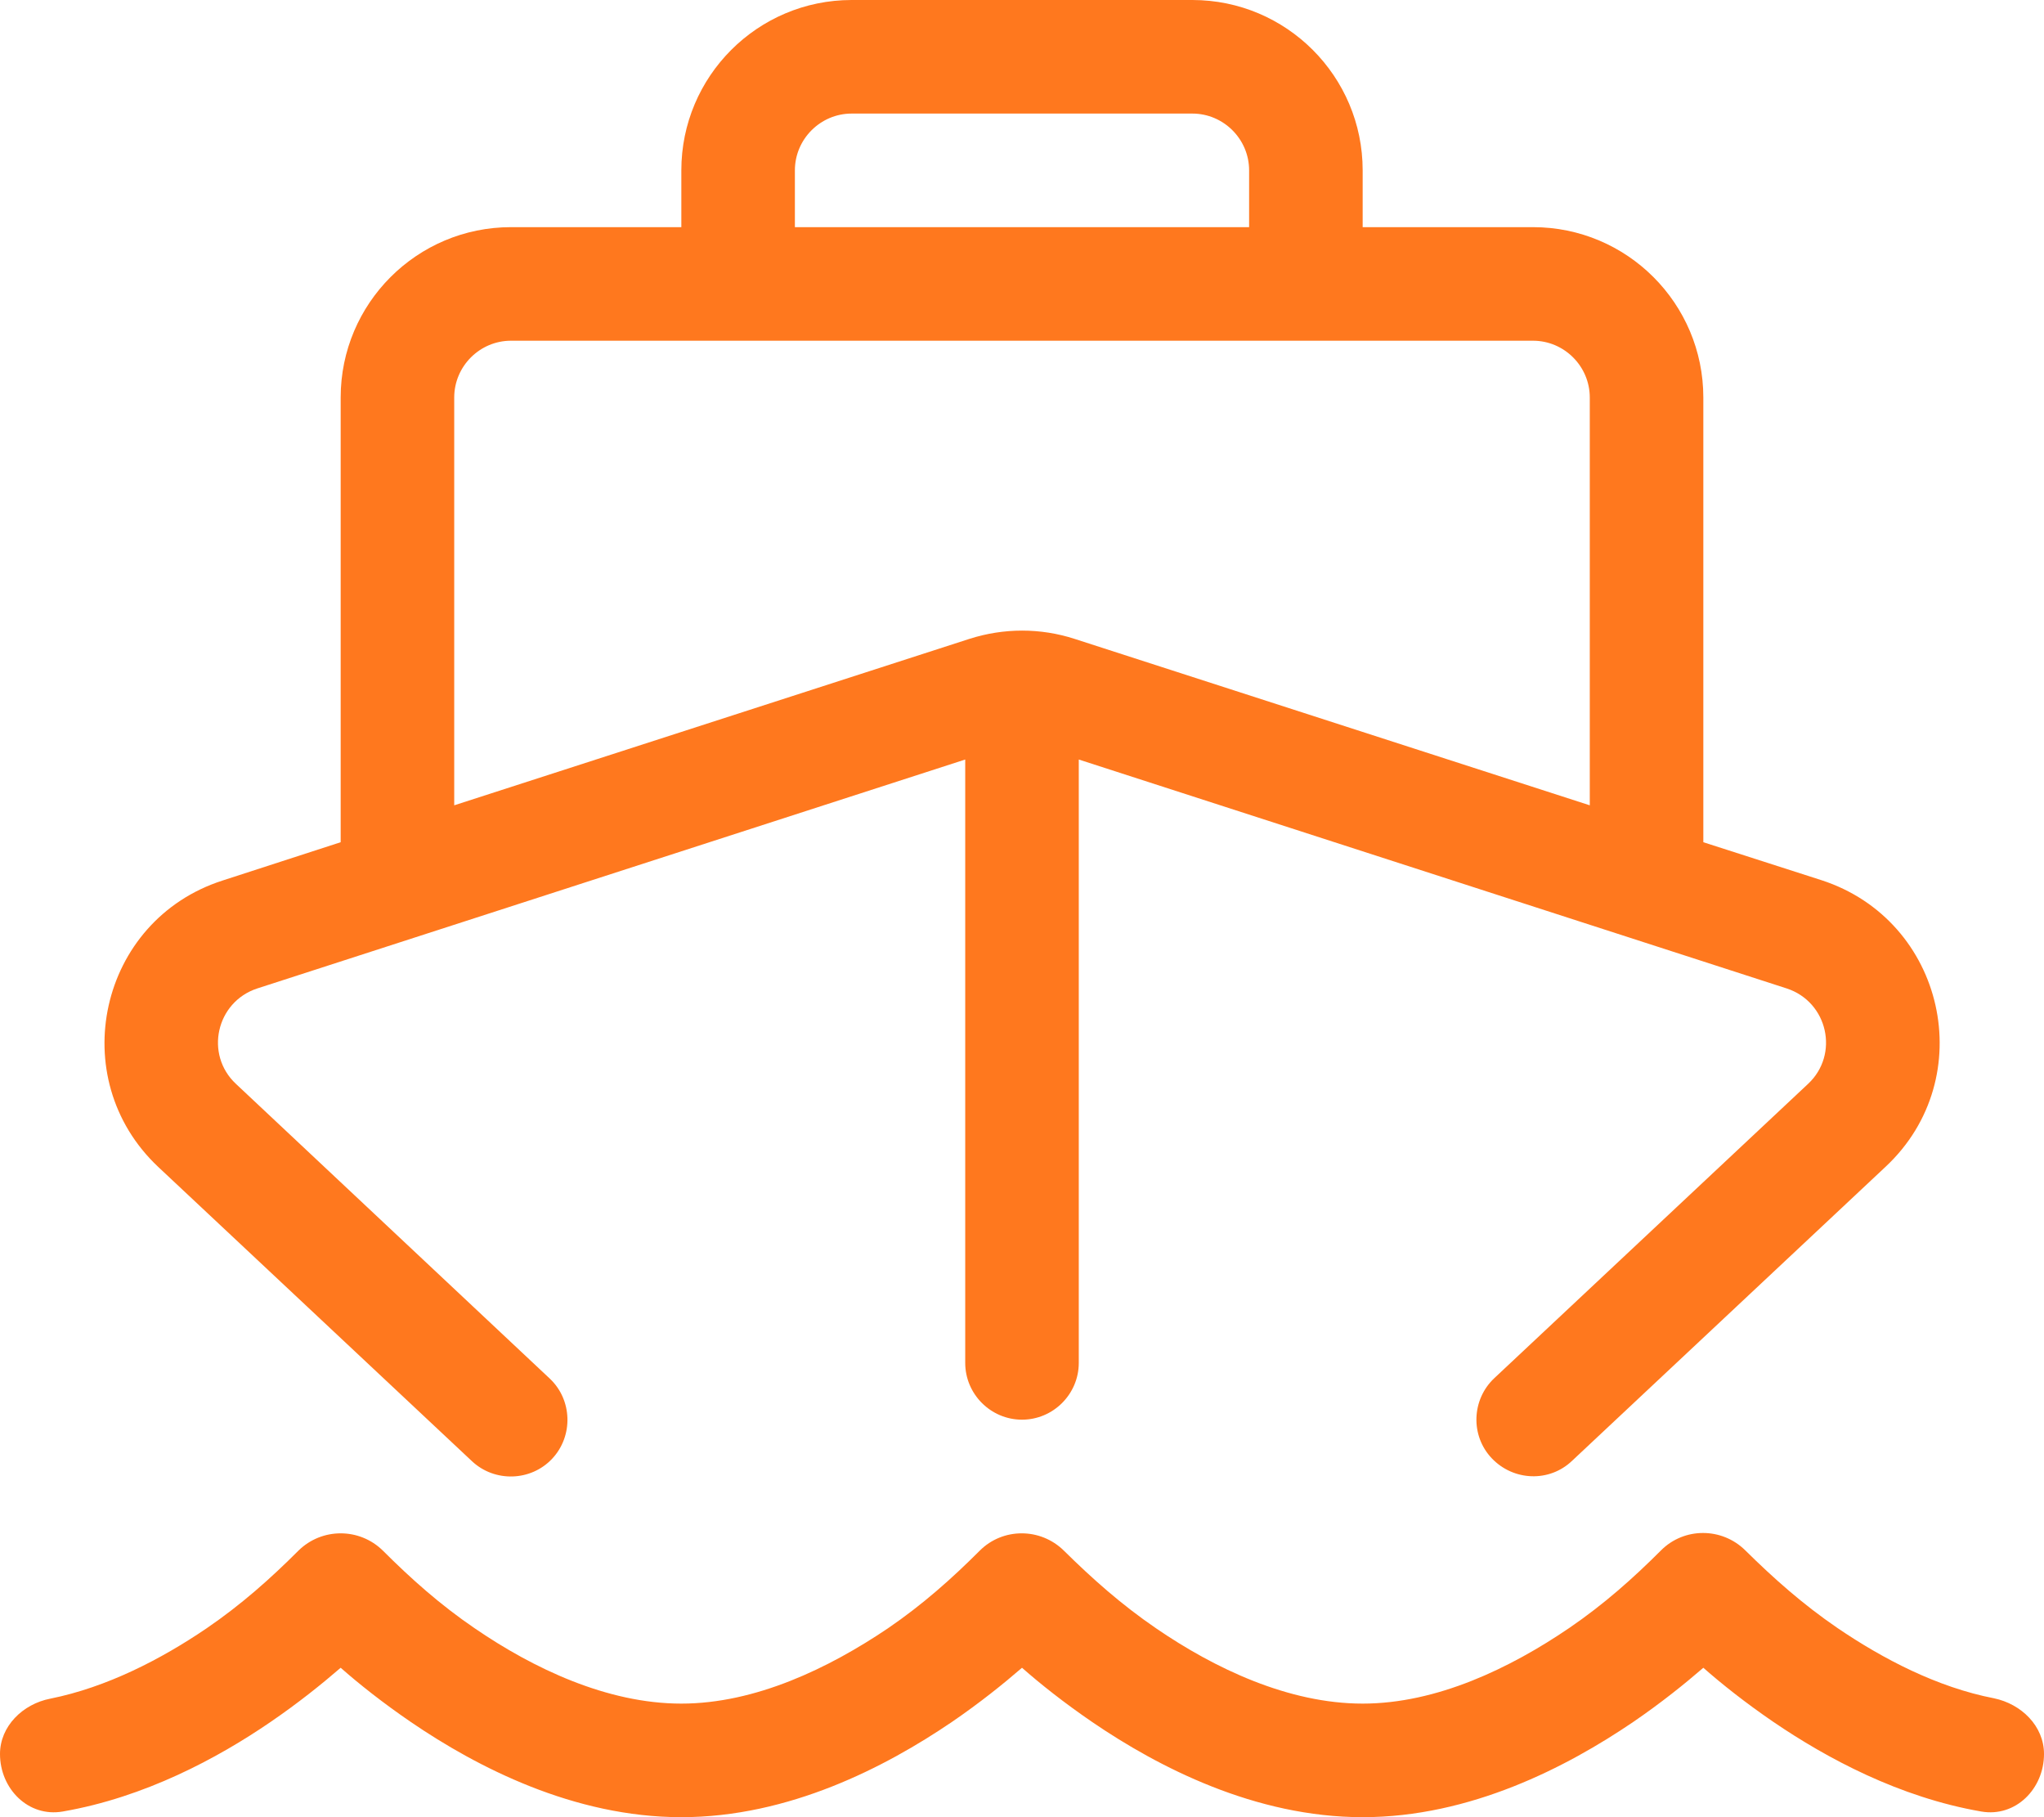
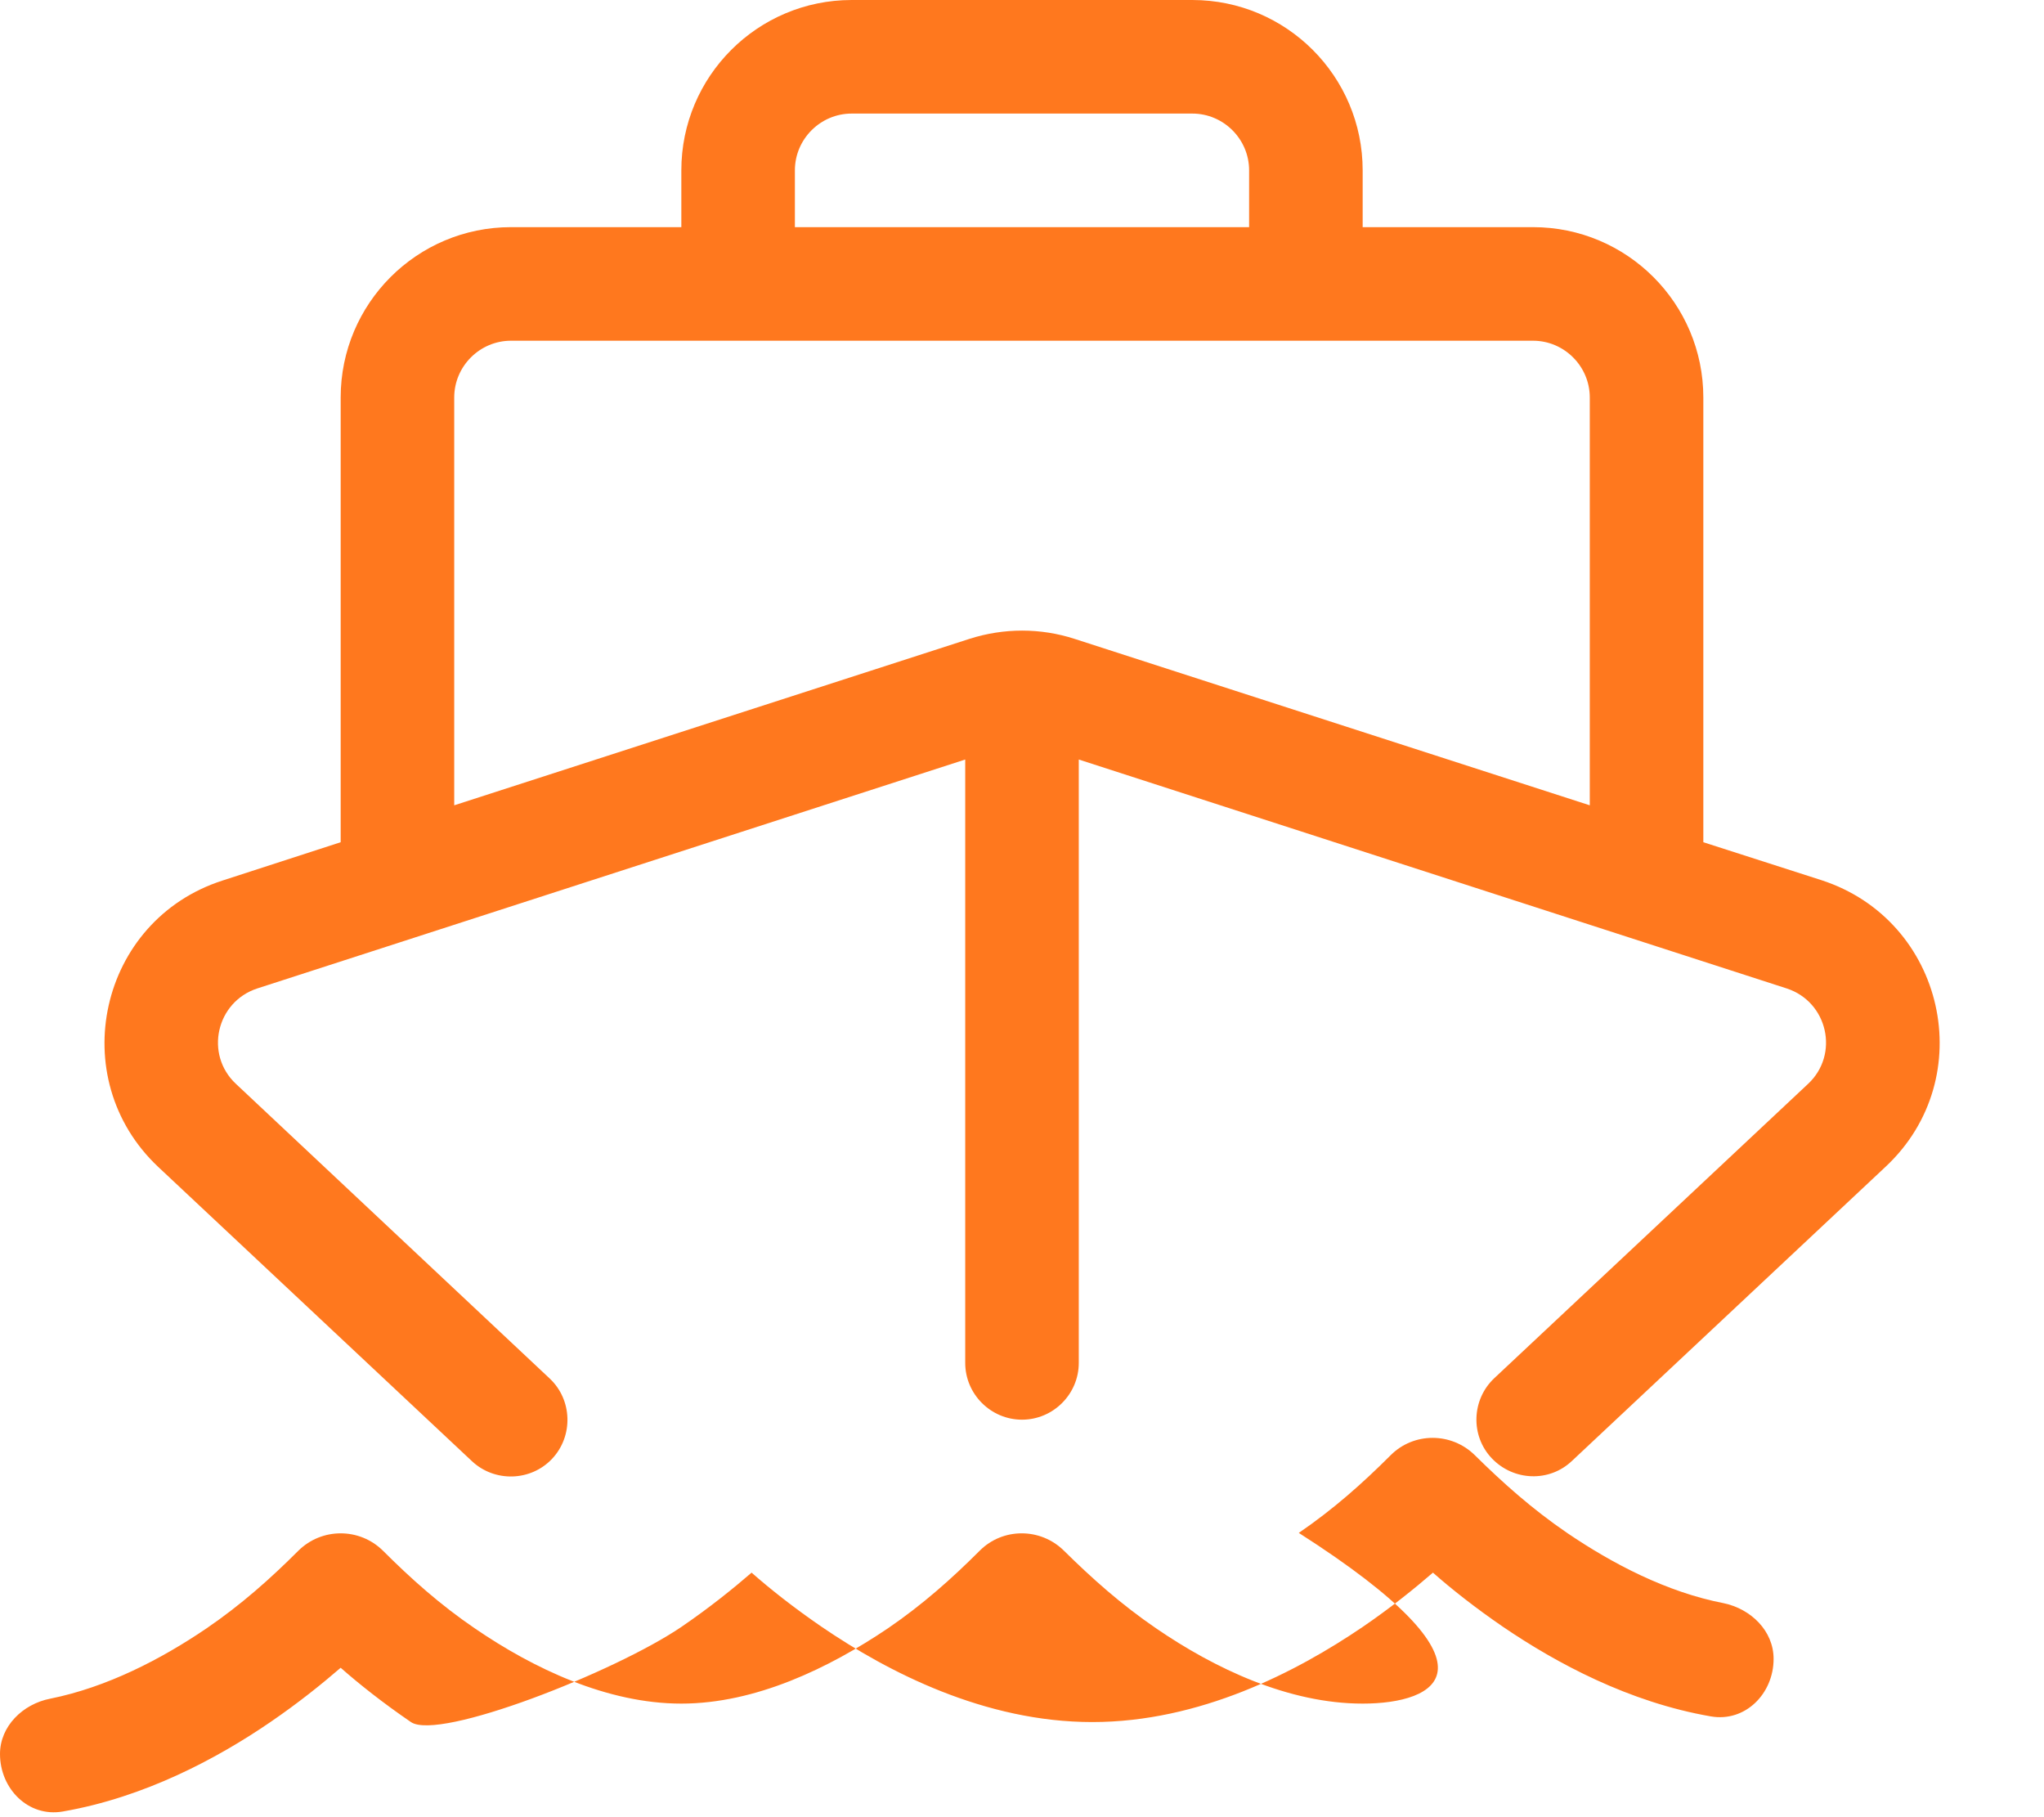
<svg xmlns="http://www.w3.org/2000/svg" version="1.1" id="Layer_1" x="0px" y="0px" viewBox="0 0 576 512" style="enable-background:new 0 0 576 512;" xml:space="preserve">
  <style type="text/css"> .st0{fill:#FF781E;} </style>
-   <path class="st0" d="M240,0c-26.5,0-48,21.5-48,48v16h-48c-26.5,0-48,21.5-48,48v125.3l-33.3,10.8c-34.8,11.2-44.7,55.7-18.1,80.7 l88.4,82.9c6.4,6,16.6,5.7,22.6-0.7s5.7-16.6-0.7-22.6l-88.4-83c-8.9-8.3-5.6-23.1,6-26.9L272,214v170c0,8.8,7.2,16,16,16 s16-7.2,16-16V214l199.5,64.5c11.6,3.8,14.9,18.6,6,26.9l-88.4,82.9c-6.4,6-6.8,16.2-0.7,22.6s16.2,6.8,22.6,0.7l88.4-82.9 c26.7-25,16.7-69.4-18.1-80.7L480,237.3V112c0-26.5-21.5-48-48-48h-48V48c0-26.5-21.5-48-48-48H240z M352,64H224V48 c0-8.8,7.2-16,16-16h96c8.8,0,16,7.2,16,16V64z M192,96h16h160h16h48c8.8,0,16,7.2,16,16v114.9L302.8,180c-9.6-3.1-19.9-3.1-29.6,0 L128,226.9V112c0-8.8,7.2-16,16-16H192z M133.8,458.8c-9.7-6.6-18-14-25.9-21.9c-6.6-6.5-17.2-6.5-23.8,0 c-7.9,7.9-16.1,15.2-25.9,21.9c-12.8,8.7-28.1,16.6-44,19.8C6.4,480.1,0,486.4,0,494.2c0,9.8,8,17.9,17.7,16.2 c23.1-4,43.6-15,58.5-25.2c7.9-5.4,14.6-10.8,19.8-15.3c5.1,4.5,11.9,9.9,19.8,15.3c18.6,12.7,45.9,26.8,76.2,26.8 s57.5-14.1,76.2-26.8c7.9-5.4,14.6-10.8,19.8-15.3c5.1,4.5,11.9,9.9,19.8,15.3c18.6,12.7,45.9,26.8,76.2,26.8s57.5-14.1,76.2-26.8 c7.9-5.4,14.6-10.8,19.8-15.3c5.1,4.5,11.9,9.9,19.8,15.3c15,10.2,35.4,21.2,58.5,25.2c9.7,1.7,17.7-6.4,17.7-16.2 c0-7.9-6.4-14.1-14.1-15.7c-16-3.1-31.3-11.1-44.1-19.8c-9.8-6.7-18-14-26-21.9c-6.6-6.5-17.2-6.5-23.7,0 c-7.9,7.9-16.1,15.2-25.9,21.9C425.6,470,404.9,480,384,480s-41.7-9.9-58.2-21.2c-9.8-6.7-18-14-26-21.9c-6.6-6.5-17.2-6.5-23.7,0 c-7.9,7.9-16.1,15.2-25.9,21.9C233.6,470,212.9,480,192,480S150.3,470.1,133.8,458.8z" />
+   <path class="st0" d="M240,0c-26.5,0-48,21.5-48,48v16h-48c-26.5,0-48,21.5-48,48v125.3l-33.3,10.8c-34.8,11.2-44.7,55.7-18.1,80.7 l88.4,82.9c6.4,6,16.6,5.7,22.6-0.7s5.7-16.6-0.7-22.6l-88.4-83c-8.9-8.3-5.6-23.1,6-26.9L272,214v170c0,8.8,7.2,16,16,16 s16-7.2,16-16V214l199.5,64.5c11.6,3.8,14.9,18.6,6,26.9l-88.4,82.9c-6.4,6-6.8,16.2-0.7,22.6s16.2,6.8,22.6,0.7l88.4-82.9 c26.7-25,16.7-69.4-18.1-80.7L480,237.3V112c0-26.5-21.5-48-48-48h-48V48c0-26.5-21.5-48-48-48H240z M352,64H224V48 c0-8.8,7.2-16,16-16h96c8.8,0,16,7.2,16,16V64z M192,96h16h160h16h48c8.8,0,16,7.2,16,16v114.9L302.8,180c-9.6-3.1-19.9-3.1-29.6,0 L128,226.9V112c0-8.8,7.2-16,16-16H192z M133.8,458.8c-9.7-6.6-18-14-25.9-21.9c-6.6-6.5-17.2-6.5-23.8,0 c-7.9,7.9-16.1,15.2-25.9,21.9c-12.8,8.7-28.1,16.6-44,19.8C6.4,480.1,0,486.4,0,494.2c0,9.8,8,17.9,17.7,16.2 c23.1-4,43.6-15,58.5-25.2c7.9-5.4,14.6-10.8,19.8-15.3c5.1,4.5,11.9,9.9,19.8,15.3s57.5-14.1,76.2-26.8c7.9-5.4,14.6-10.8,19.8-15.3c5.1,4.5,11.9,9.9,19.8,15.3c18.6,12.7,45.9,26.8,76.2,26.8s57.5-14.1,76.2-26.8 c7.9-5.4,14.6-10.8,19.8-15.3c5.1,4.5,11.9,9.9,19.8,15.3c15,10.2,35.4,21.2,58.5,25.2c9.7,1.7,17.7-6.4,17.7-16.2 c0-7.9-6.4-14.1-14.1-15.7c-16-3.1-31.3-11.1-44.1-19.8c-9.8-6.7-18-14-26-21.9c-6.6-6.5-17.2-6.5-23.7,0 c-7.9,7.9-16.1,15.2-25.9,21.9C425.6,470,404.9,480,384,480s-41.7-9.9-58.2-21.2c-9.8-6.7-18-14-26-21.9c-6.6-6.5-17.2-6.5-23.7,0 c-7.9,7.9-16.1,15.2-25.9,21.9C233.6,470,212.9,480,192,480S150.3,470.1,133.8,458.8z" />
</svg>